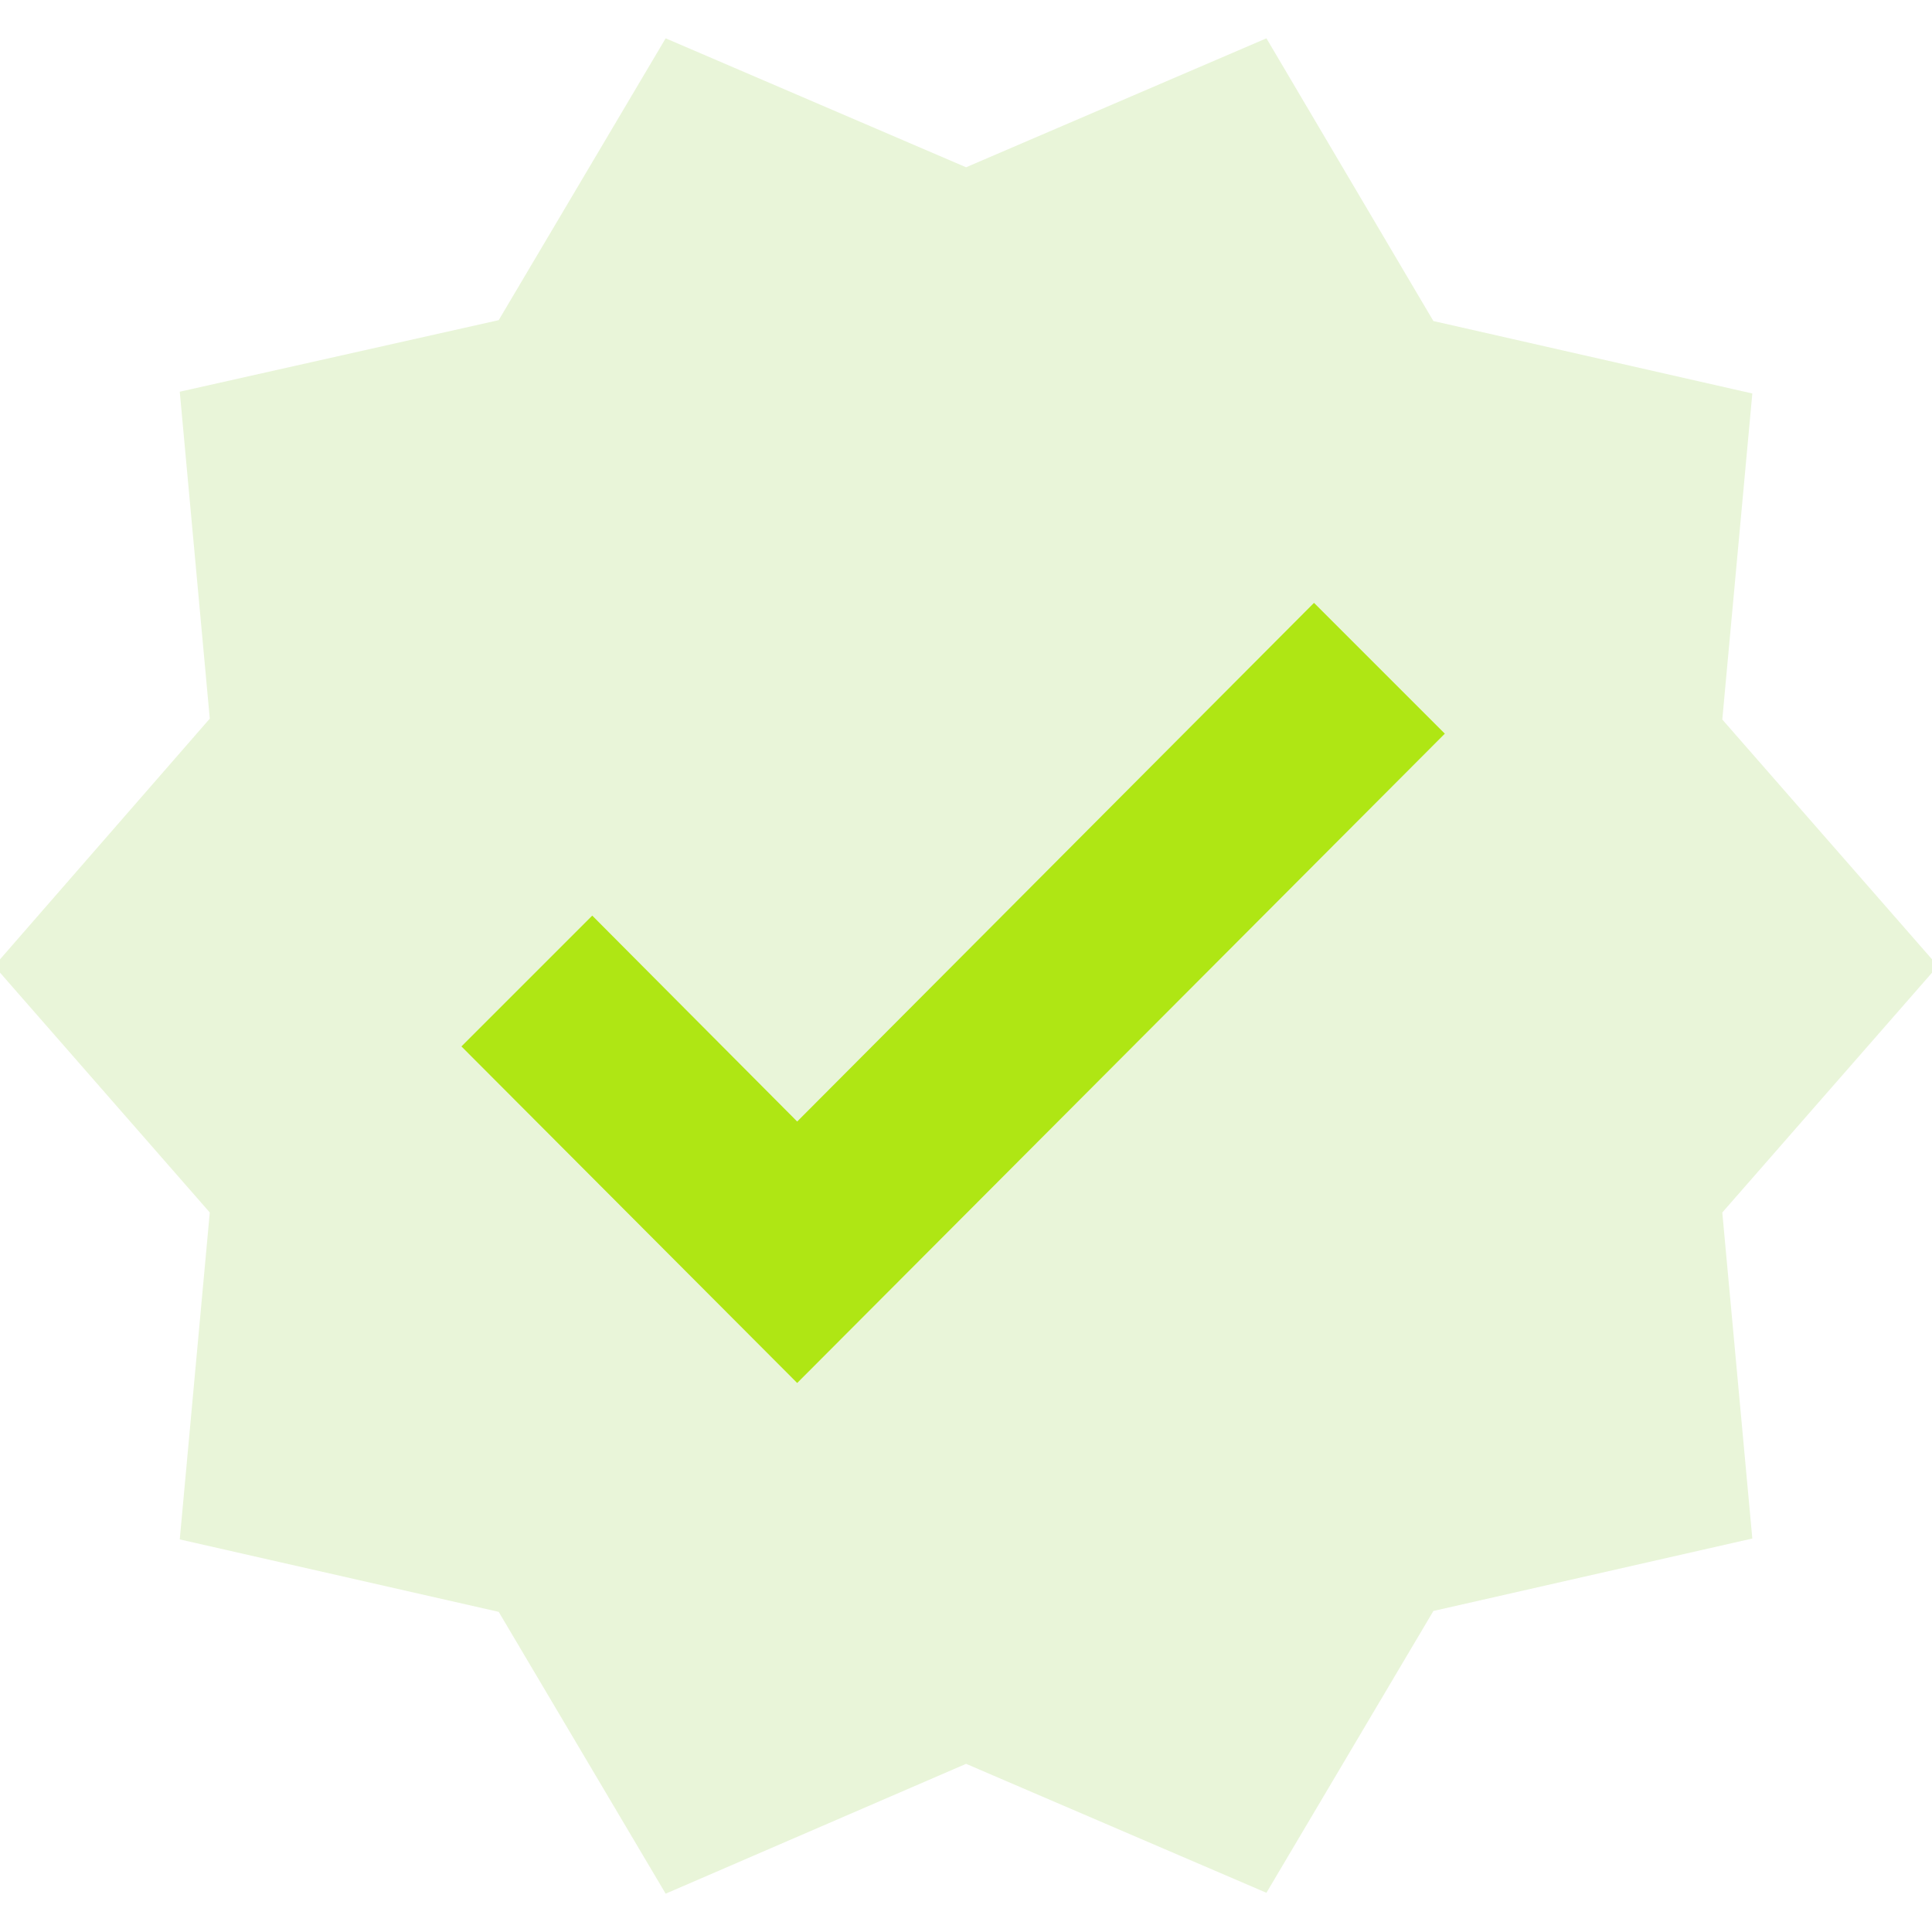
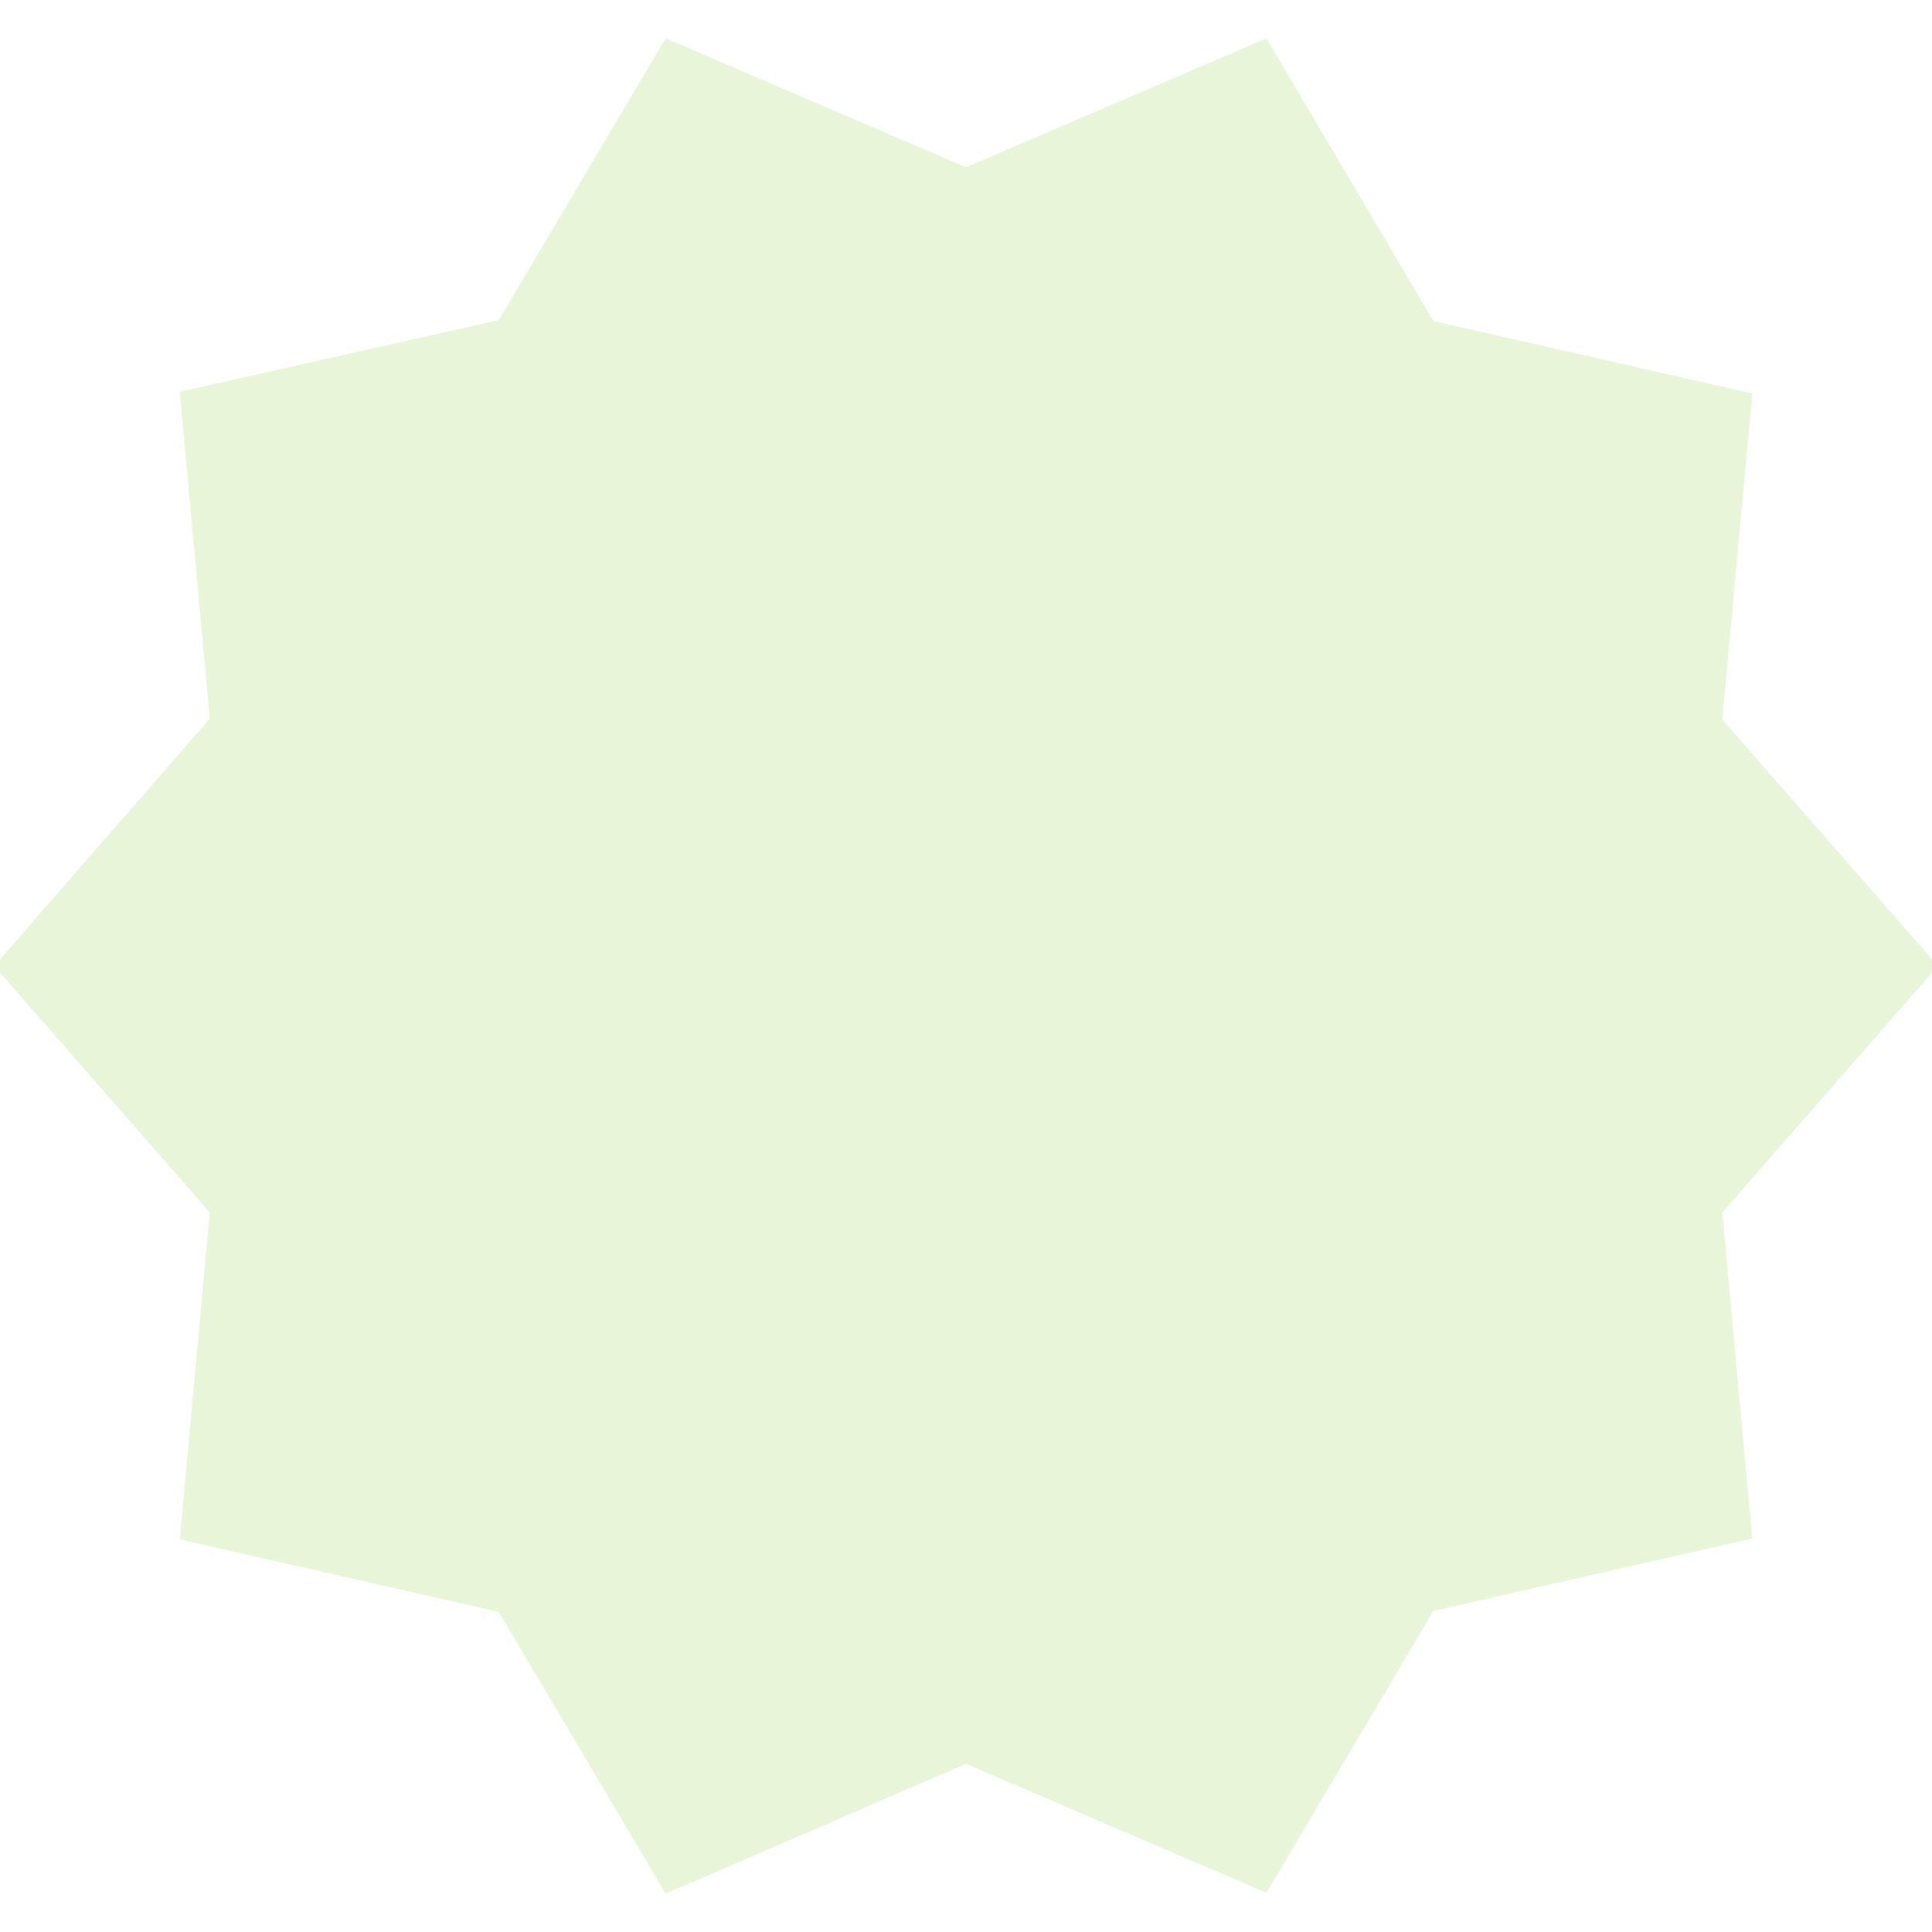
<svg xmlns="http://www.w3.org/2000/svg" width="24" height="24" viewBox="0 0 24 24" fill="none">
  <g clip-path="url(#clip0_4237_1549)">
    <path d="M24.073 12L21.395 8.938L21.768 4.888L17.806 3.988L15.732 0.476L12.001 2.078L8.269 0.476L6.195 3.977L2.233 4.866L2.606 8.927L-0.072 12L2.606 15.062L2.233 19.123L6.195 20.023L8.269 23.524L12.001 21.911L15.732 23.513L17.806 20.012L21.768 19.112L21.395 15.062L24.073 12Z" fill="#6EBE00" fill-opacity="0.15" />
-     <path d="M5.732 12.999L9.903 17.18L17.948 9.114L16.323 7.489L9.903 13.932L7.357 11.374L5.732 12.999Z" fill="#AFE614" />
  </g>
  <defs>
    <clipPath id="clip0_4237_1549">
      <rect width="24" height="24" fill="white" />
    </clipPath>
  </defs>
</svg>